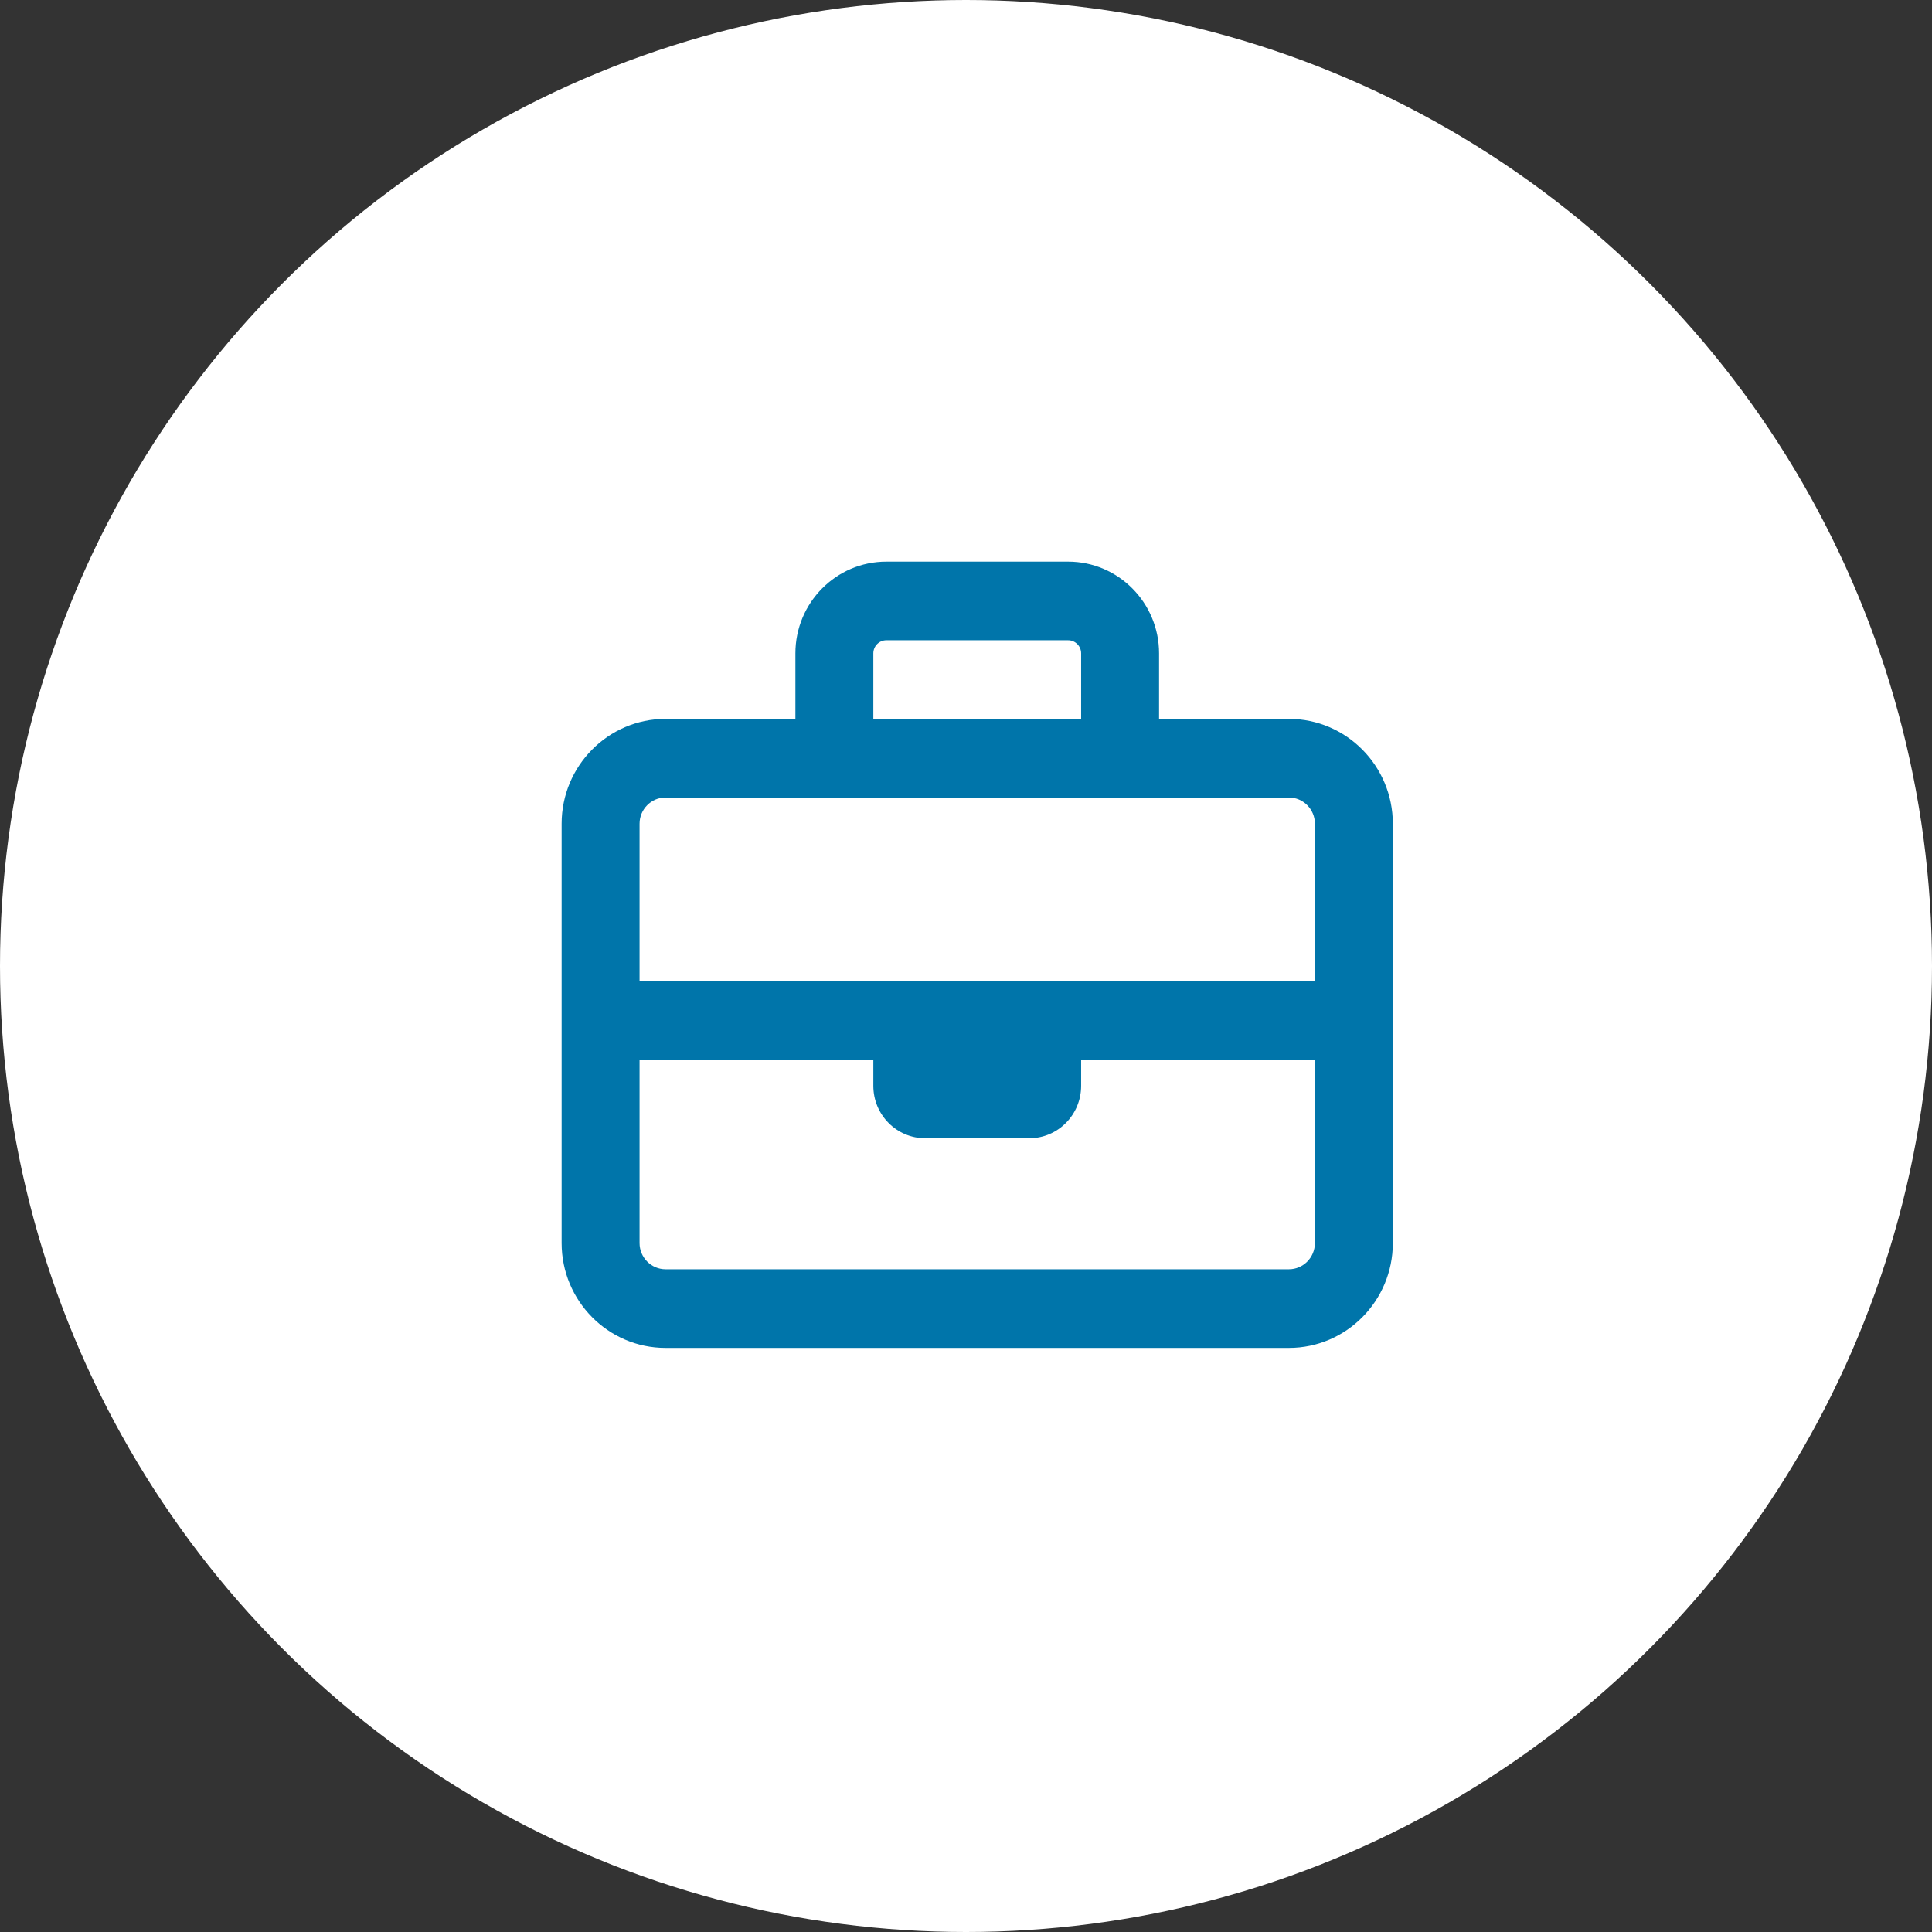
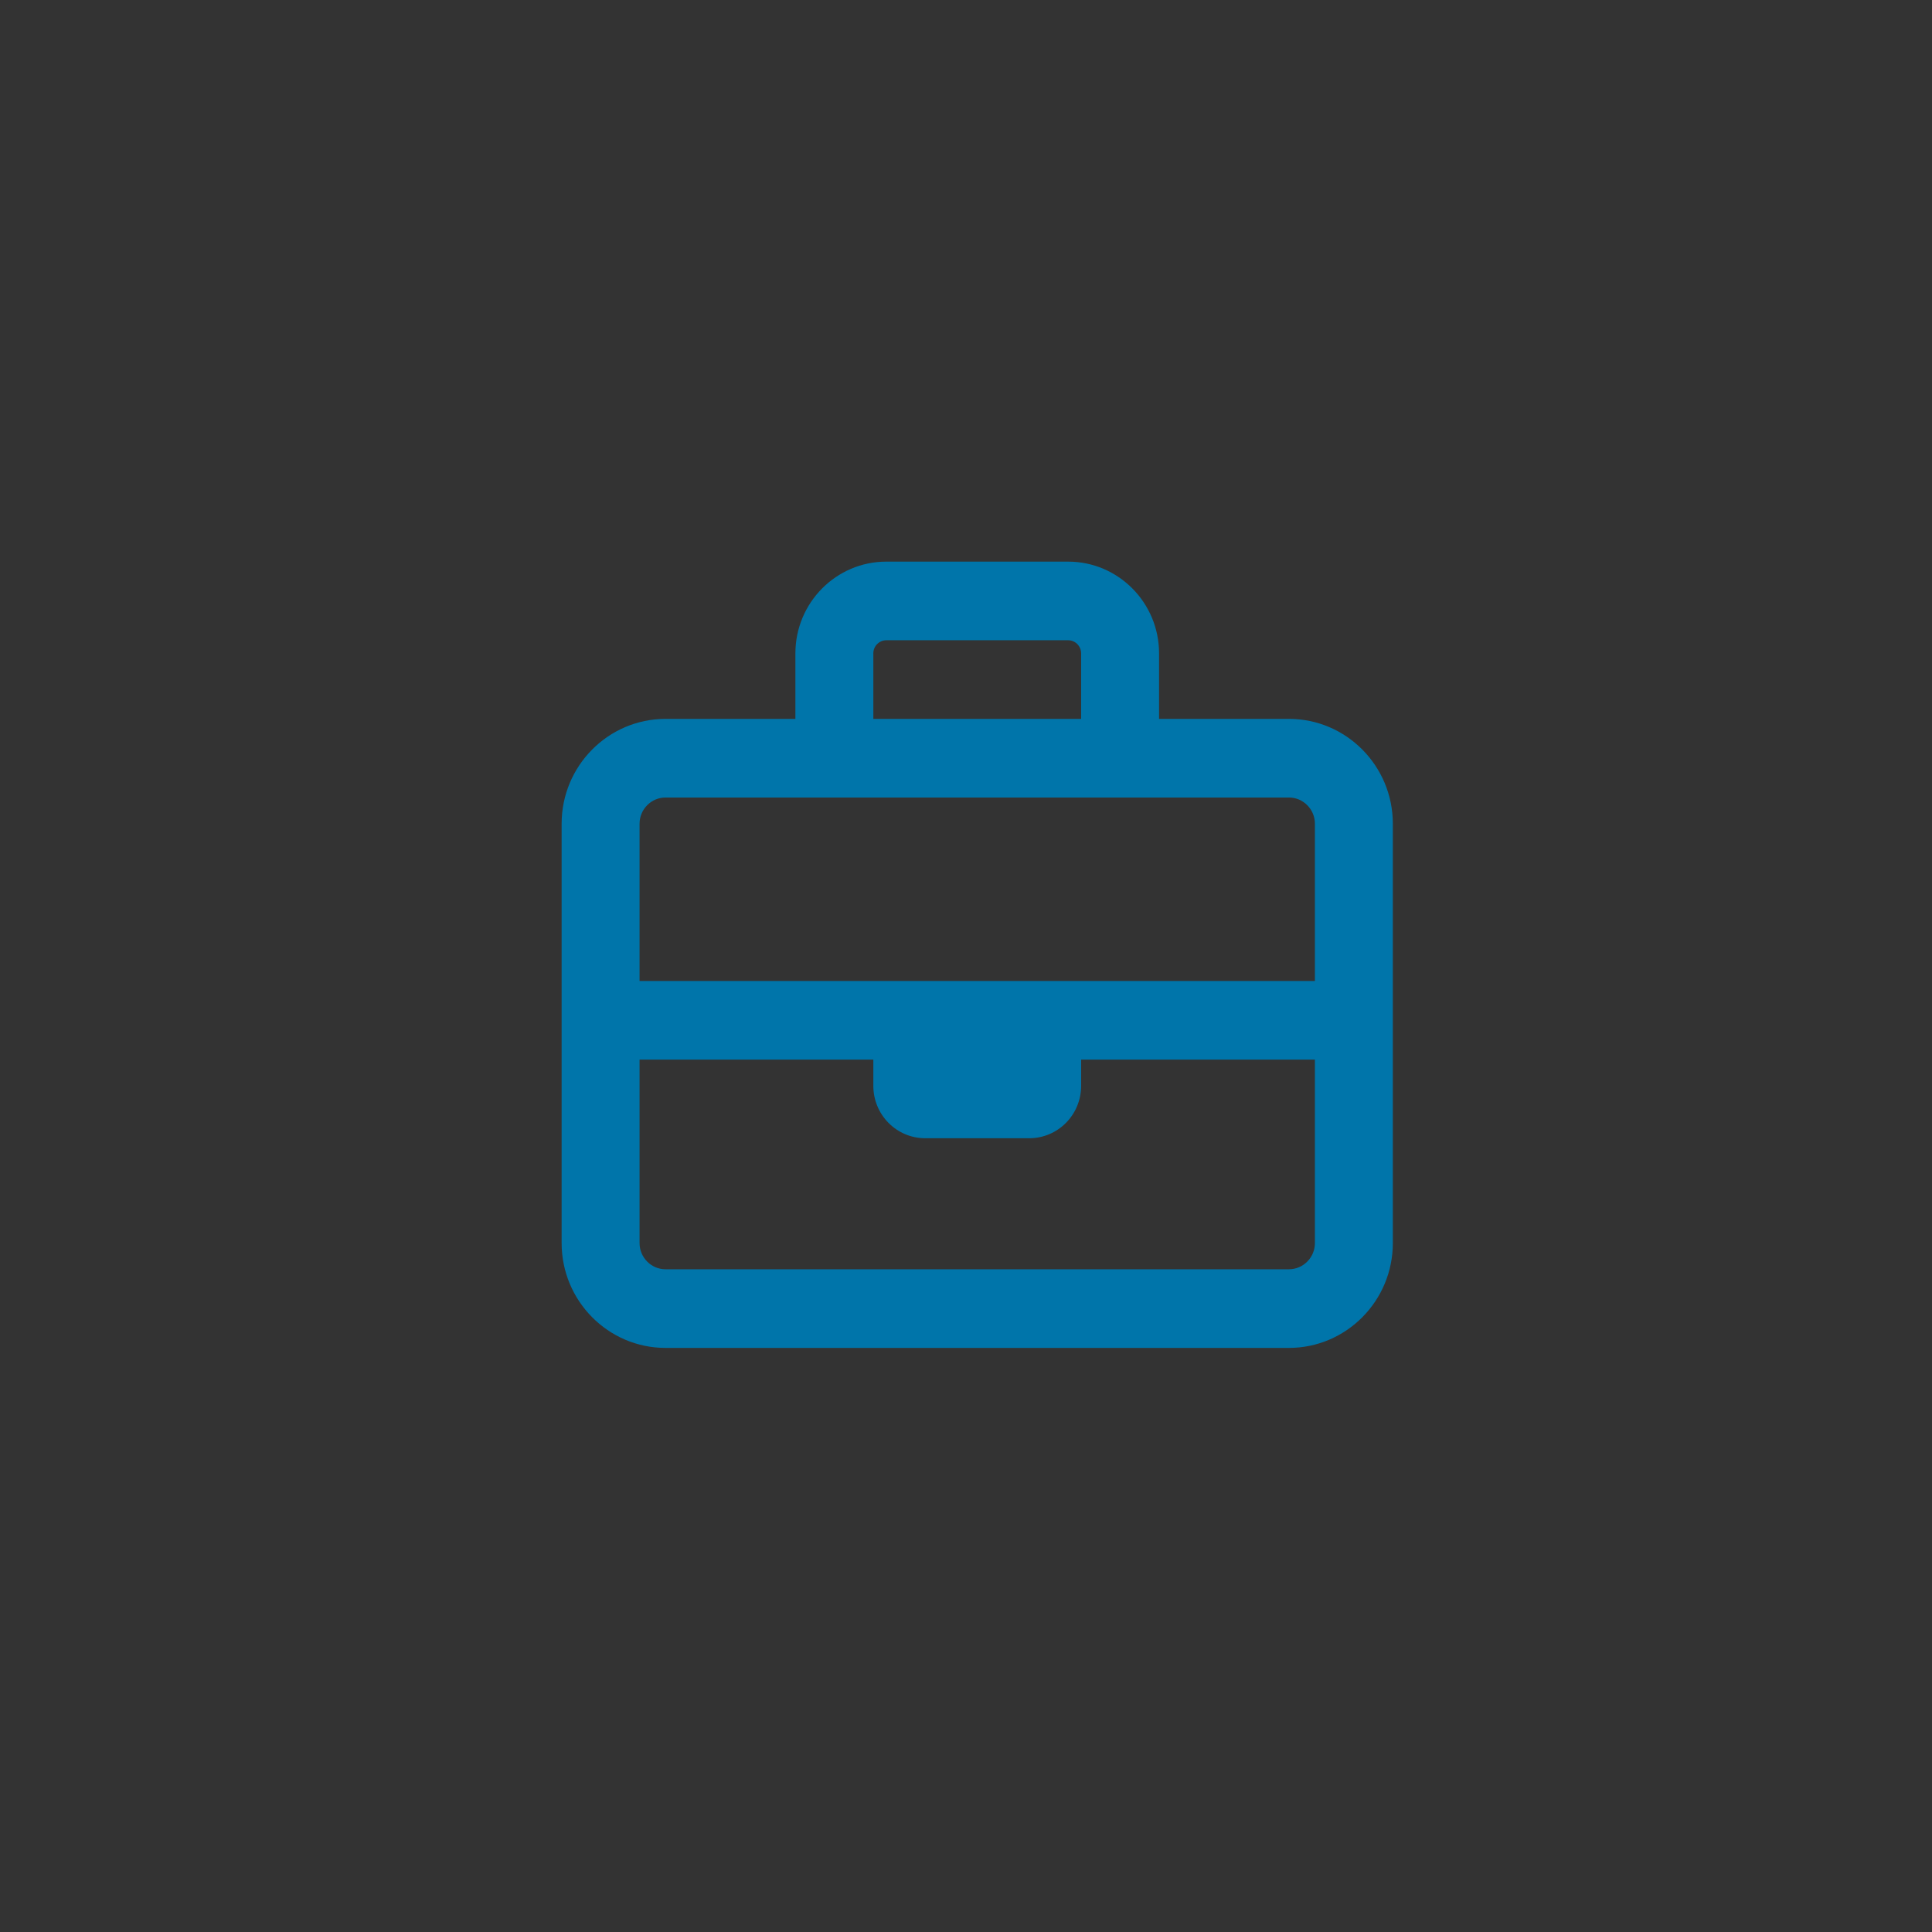
<svg xmlns="http://www.w3.org/2000/svg" width="86" height="86" viewBox="0 0 86 86" fill="none">
  <rect x="0" y="0" width="86" height="86" fill="#333333" stroke="none" />
-   <circle cx="43" cy="43" r="43" fill="white" />
  <path d="M38.875 29.083V32H48.125V29.083C48.125 28.762 47.865 28.5 47.547 28.5H39.453C39.135 28.5 38.875 28.762 38.875 29.083ZM35.406 32V29.083C35.406 26.83 37.22 25 39.453 25H47.547C49.78 25 51.594 26.83 51.594 29.083V32H57.375C59.926 32 62 34.093 62 36.667V55.333C62 57.907 59.926 60 57.375 60H29.625C27.074 60 25 57.907 25 55.333V36.667C25 34.093 27.074 32 29.625 32H35.406ZM28.469 47.167V55.333C28.469 55.975 28.989 56.5 29.625 56.5H57.375C58.011 56.5 58.531 55.975 58.531 55.333V47.167H48.125V48.333C48.125 49.624 47.092 50.667 45.812 50.667H41.188C39.908 50.667 38.875 49.624 38.875 48.333V47.167H28.469ZM38.875 43.667H58.531V36.667C58.531 36.025 58.011 35.5 57.375 35.5H29.625C28.989 35.5 28.469 36.025 28.469 36.667V43.667H38.875Z" fill="#0075AA" />
</svg>